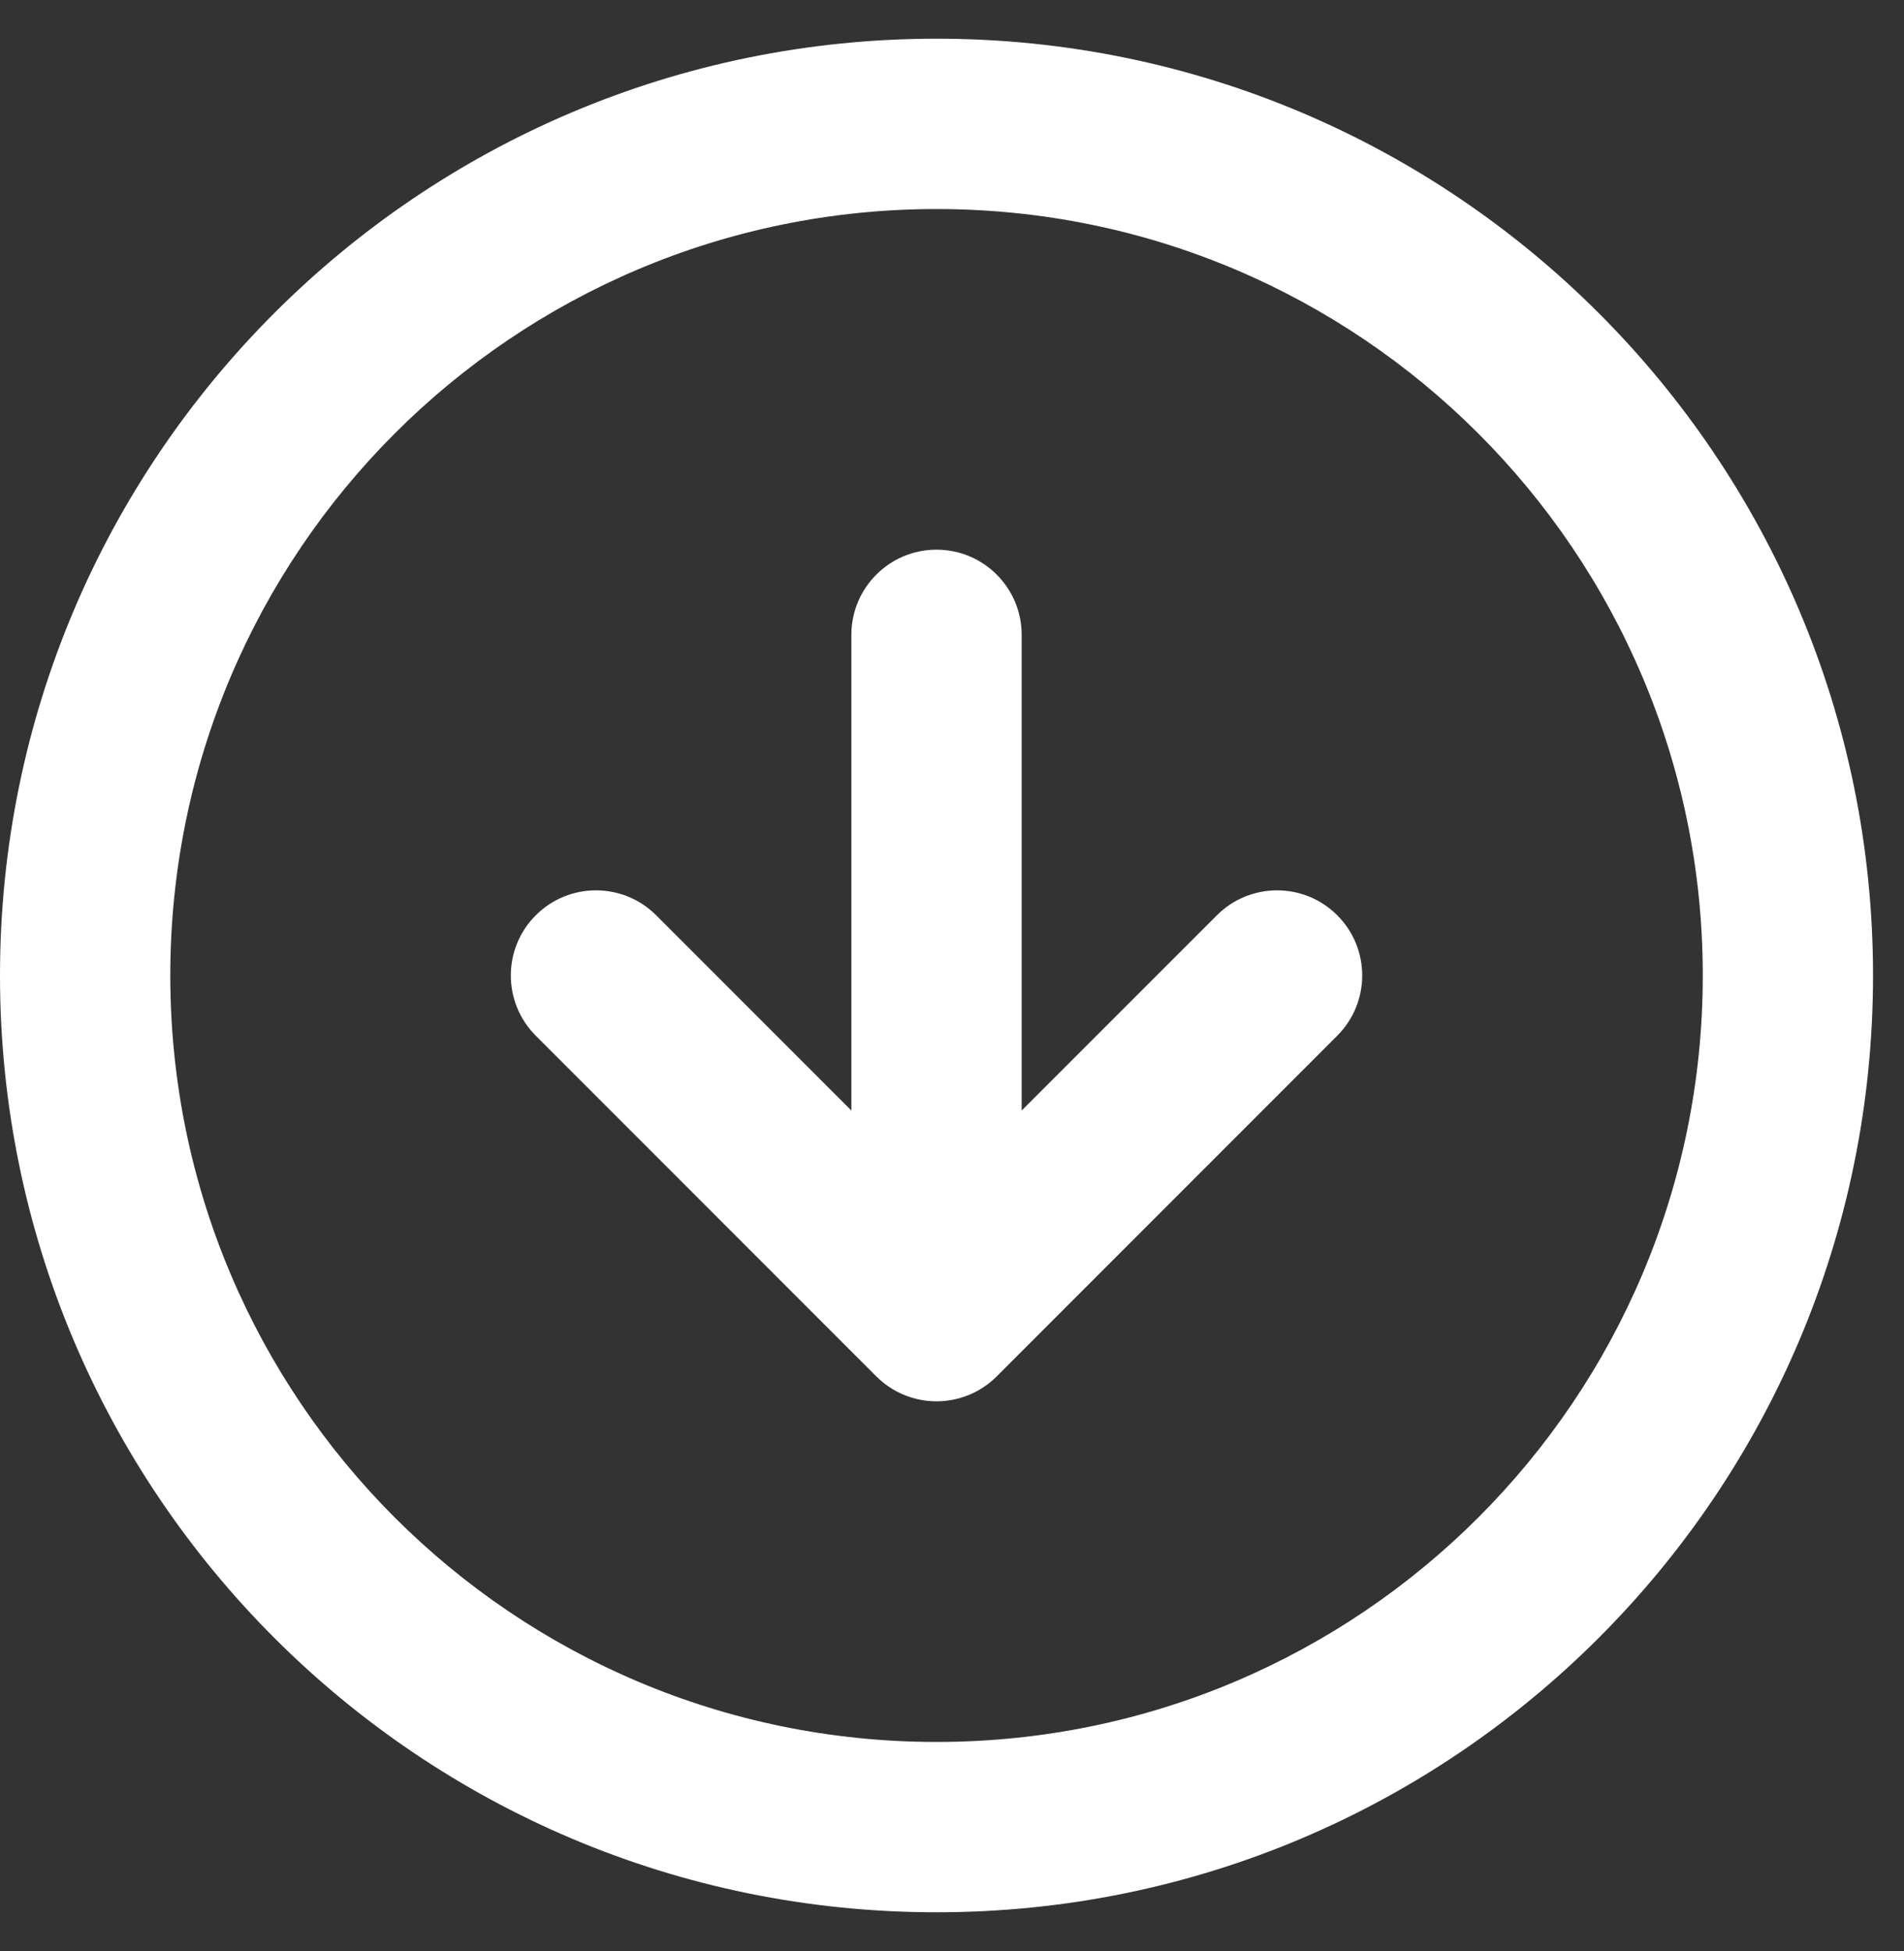
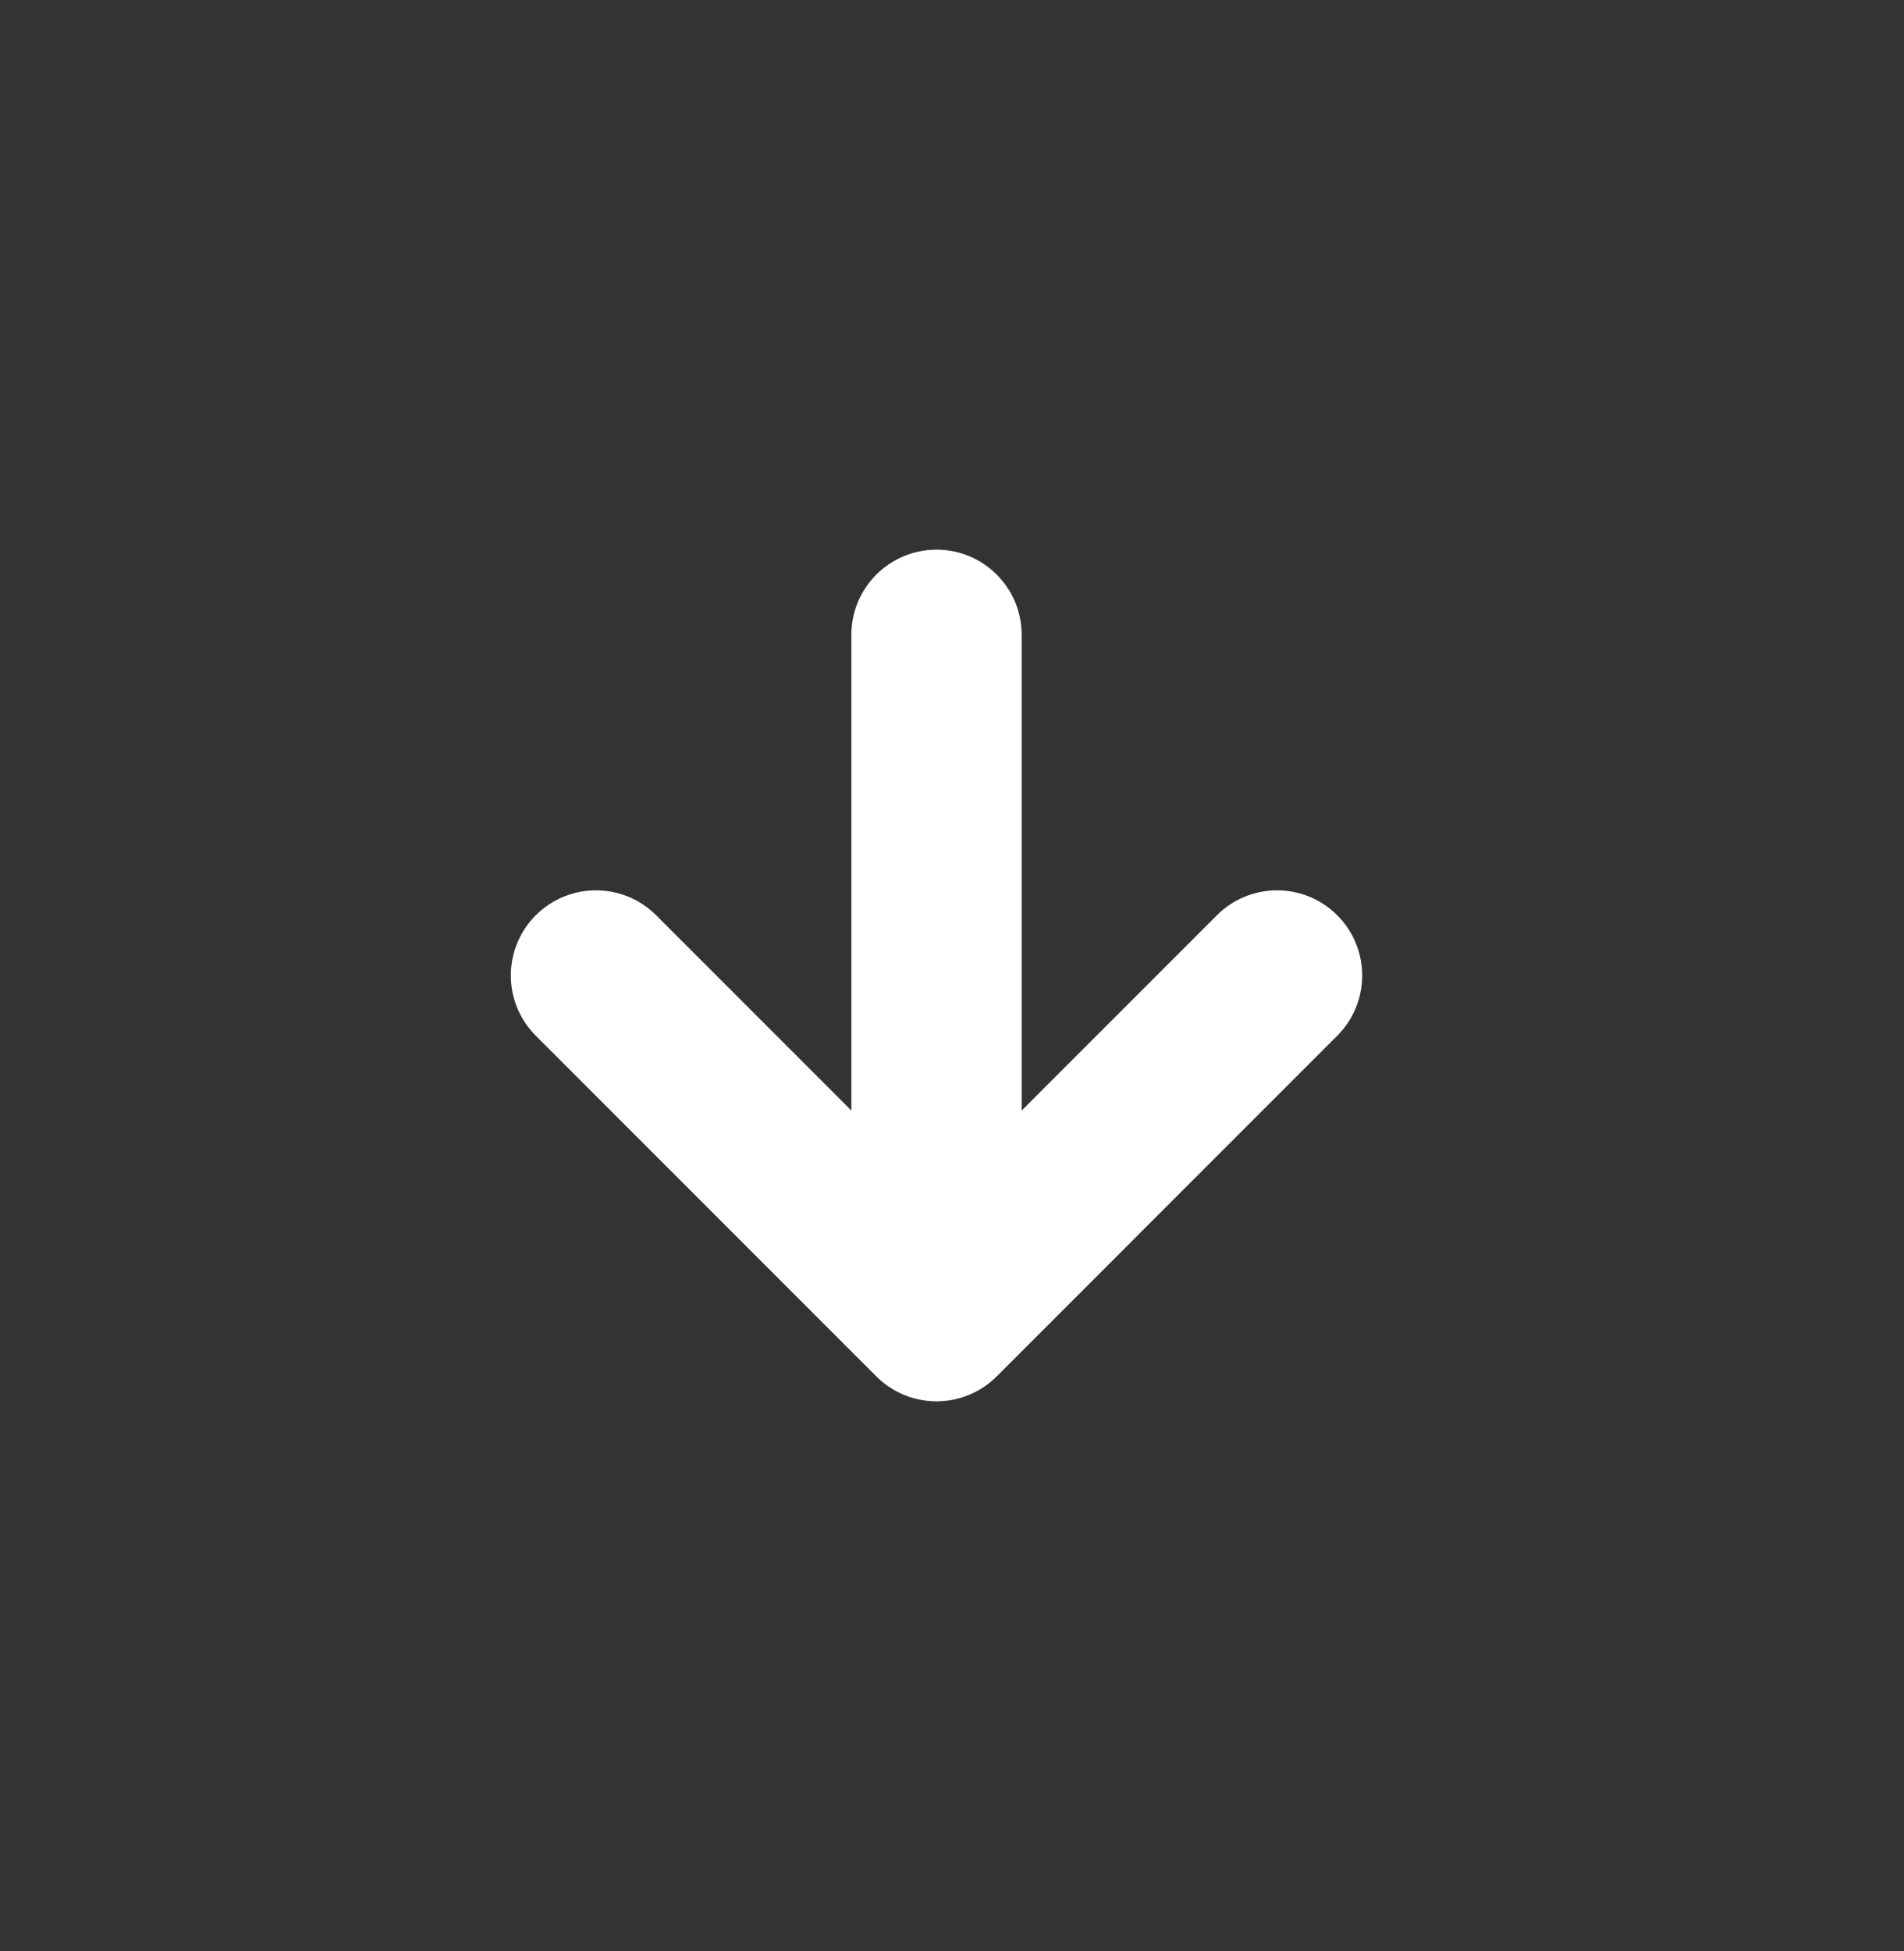
<svg xmlns="http://www.w3.org/2000/svg" width="41" height="42" viewBox="0 0 41 42" fill="none">
  <rect x="0" y="0" width="41" height="42" fill="#333333" stroke="none" />
  <path d="M11.537 19.704C12.253 18.988 13.414 18.988 14.13 19.704L18.333 23.907V13.667C18.333 12.654 19.154 11.833 20.167 11.833C21.179 11.833 22 12.654 22 13.667V23.907L26.204 19.704C26.92 18.988 28.08 18.988 28.796 19.704C29.512 20.419 29.512 21.58 28.796 22.296L21.463 29.63C20.747 30.346 19.586 30.346 18.87 29.63L11.537 22.296C10.821 21.58 10.821 20.419 11.537 19.704Z" fill="white" />
-   <path fill-rule="evenodd" clip-rule="evenodd" d="M0 21C0 9.862 9.029 0.833 20.167 0.833C31.304 0.833 40.333 9.862 40.333 21C40.333 32.138 31.304 41.167 20.167 41.167C9.029 41.167 0 32.138 0 21ZM20.167 4.5C11.054 4.5 3.667 11.887 3.667 21C3.667 30.113 11.054 37.5 20.167 37.5C29.279 37.5 36.667 30.113 36.667 21C36.667 11.887 29.279 4.5 20.167 4.5Z" fill="white" />
</svg>